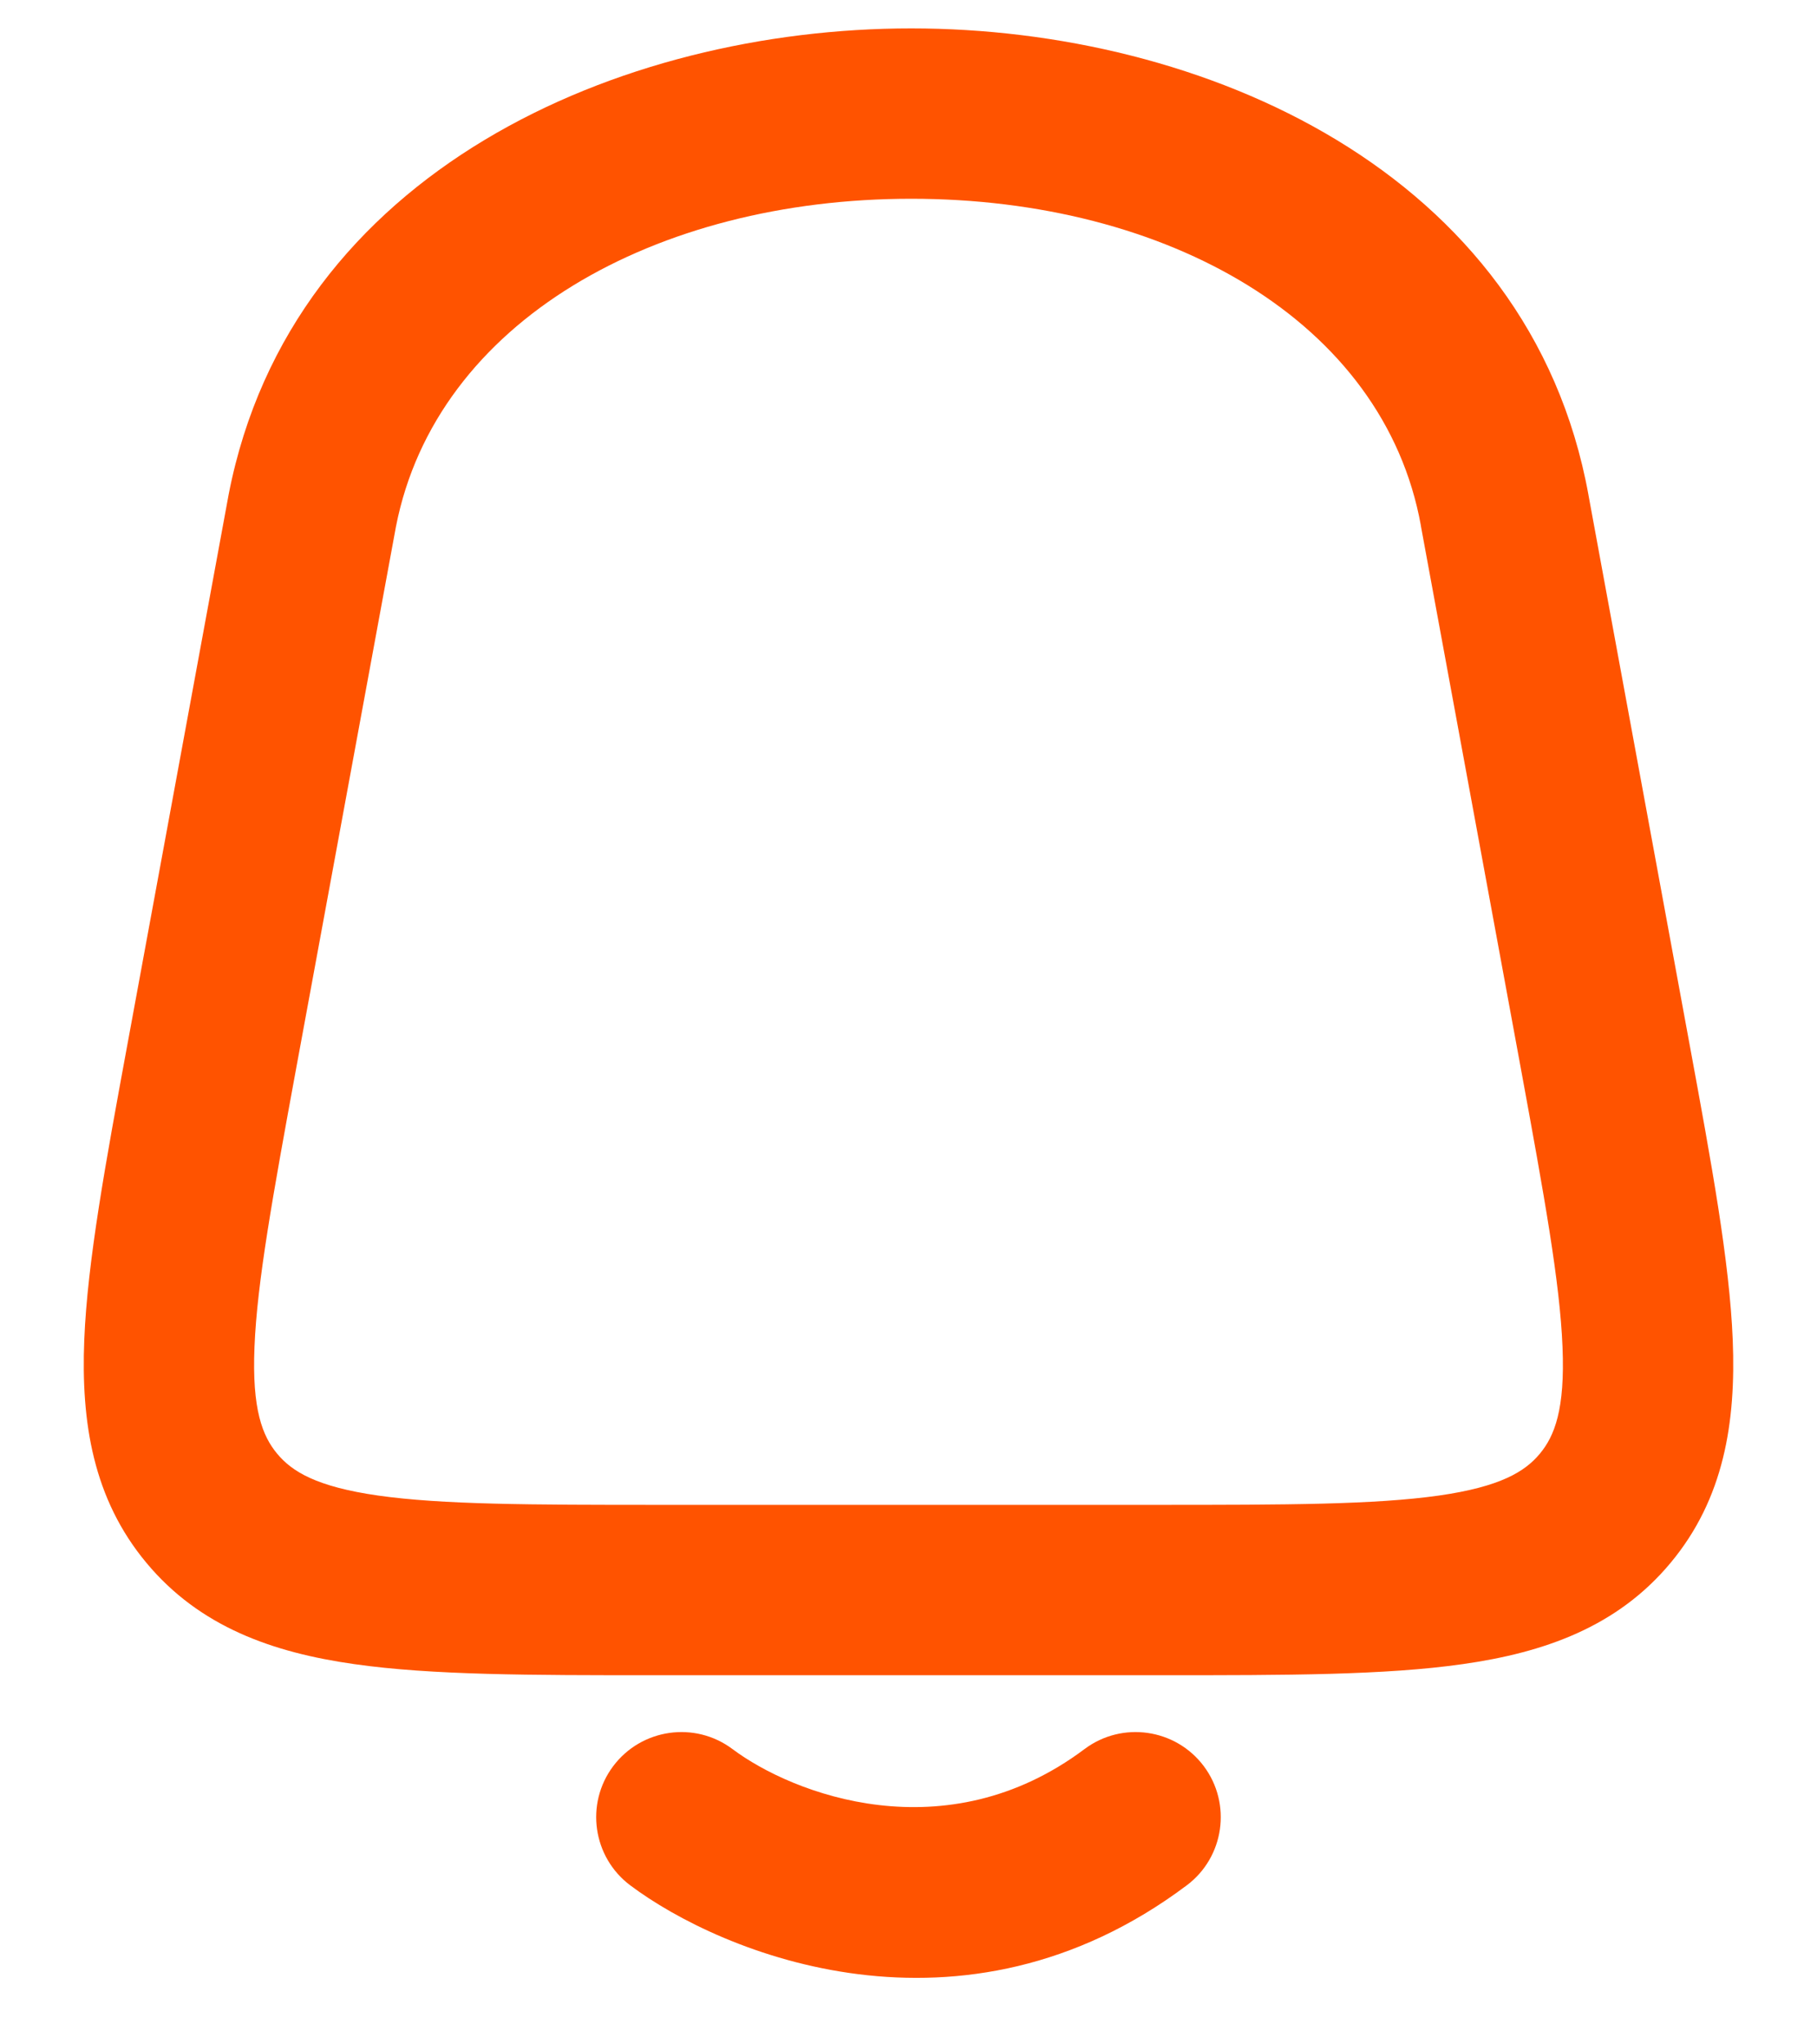
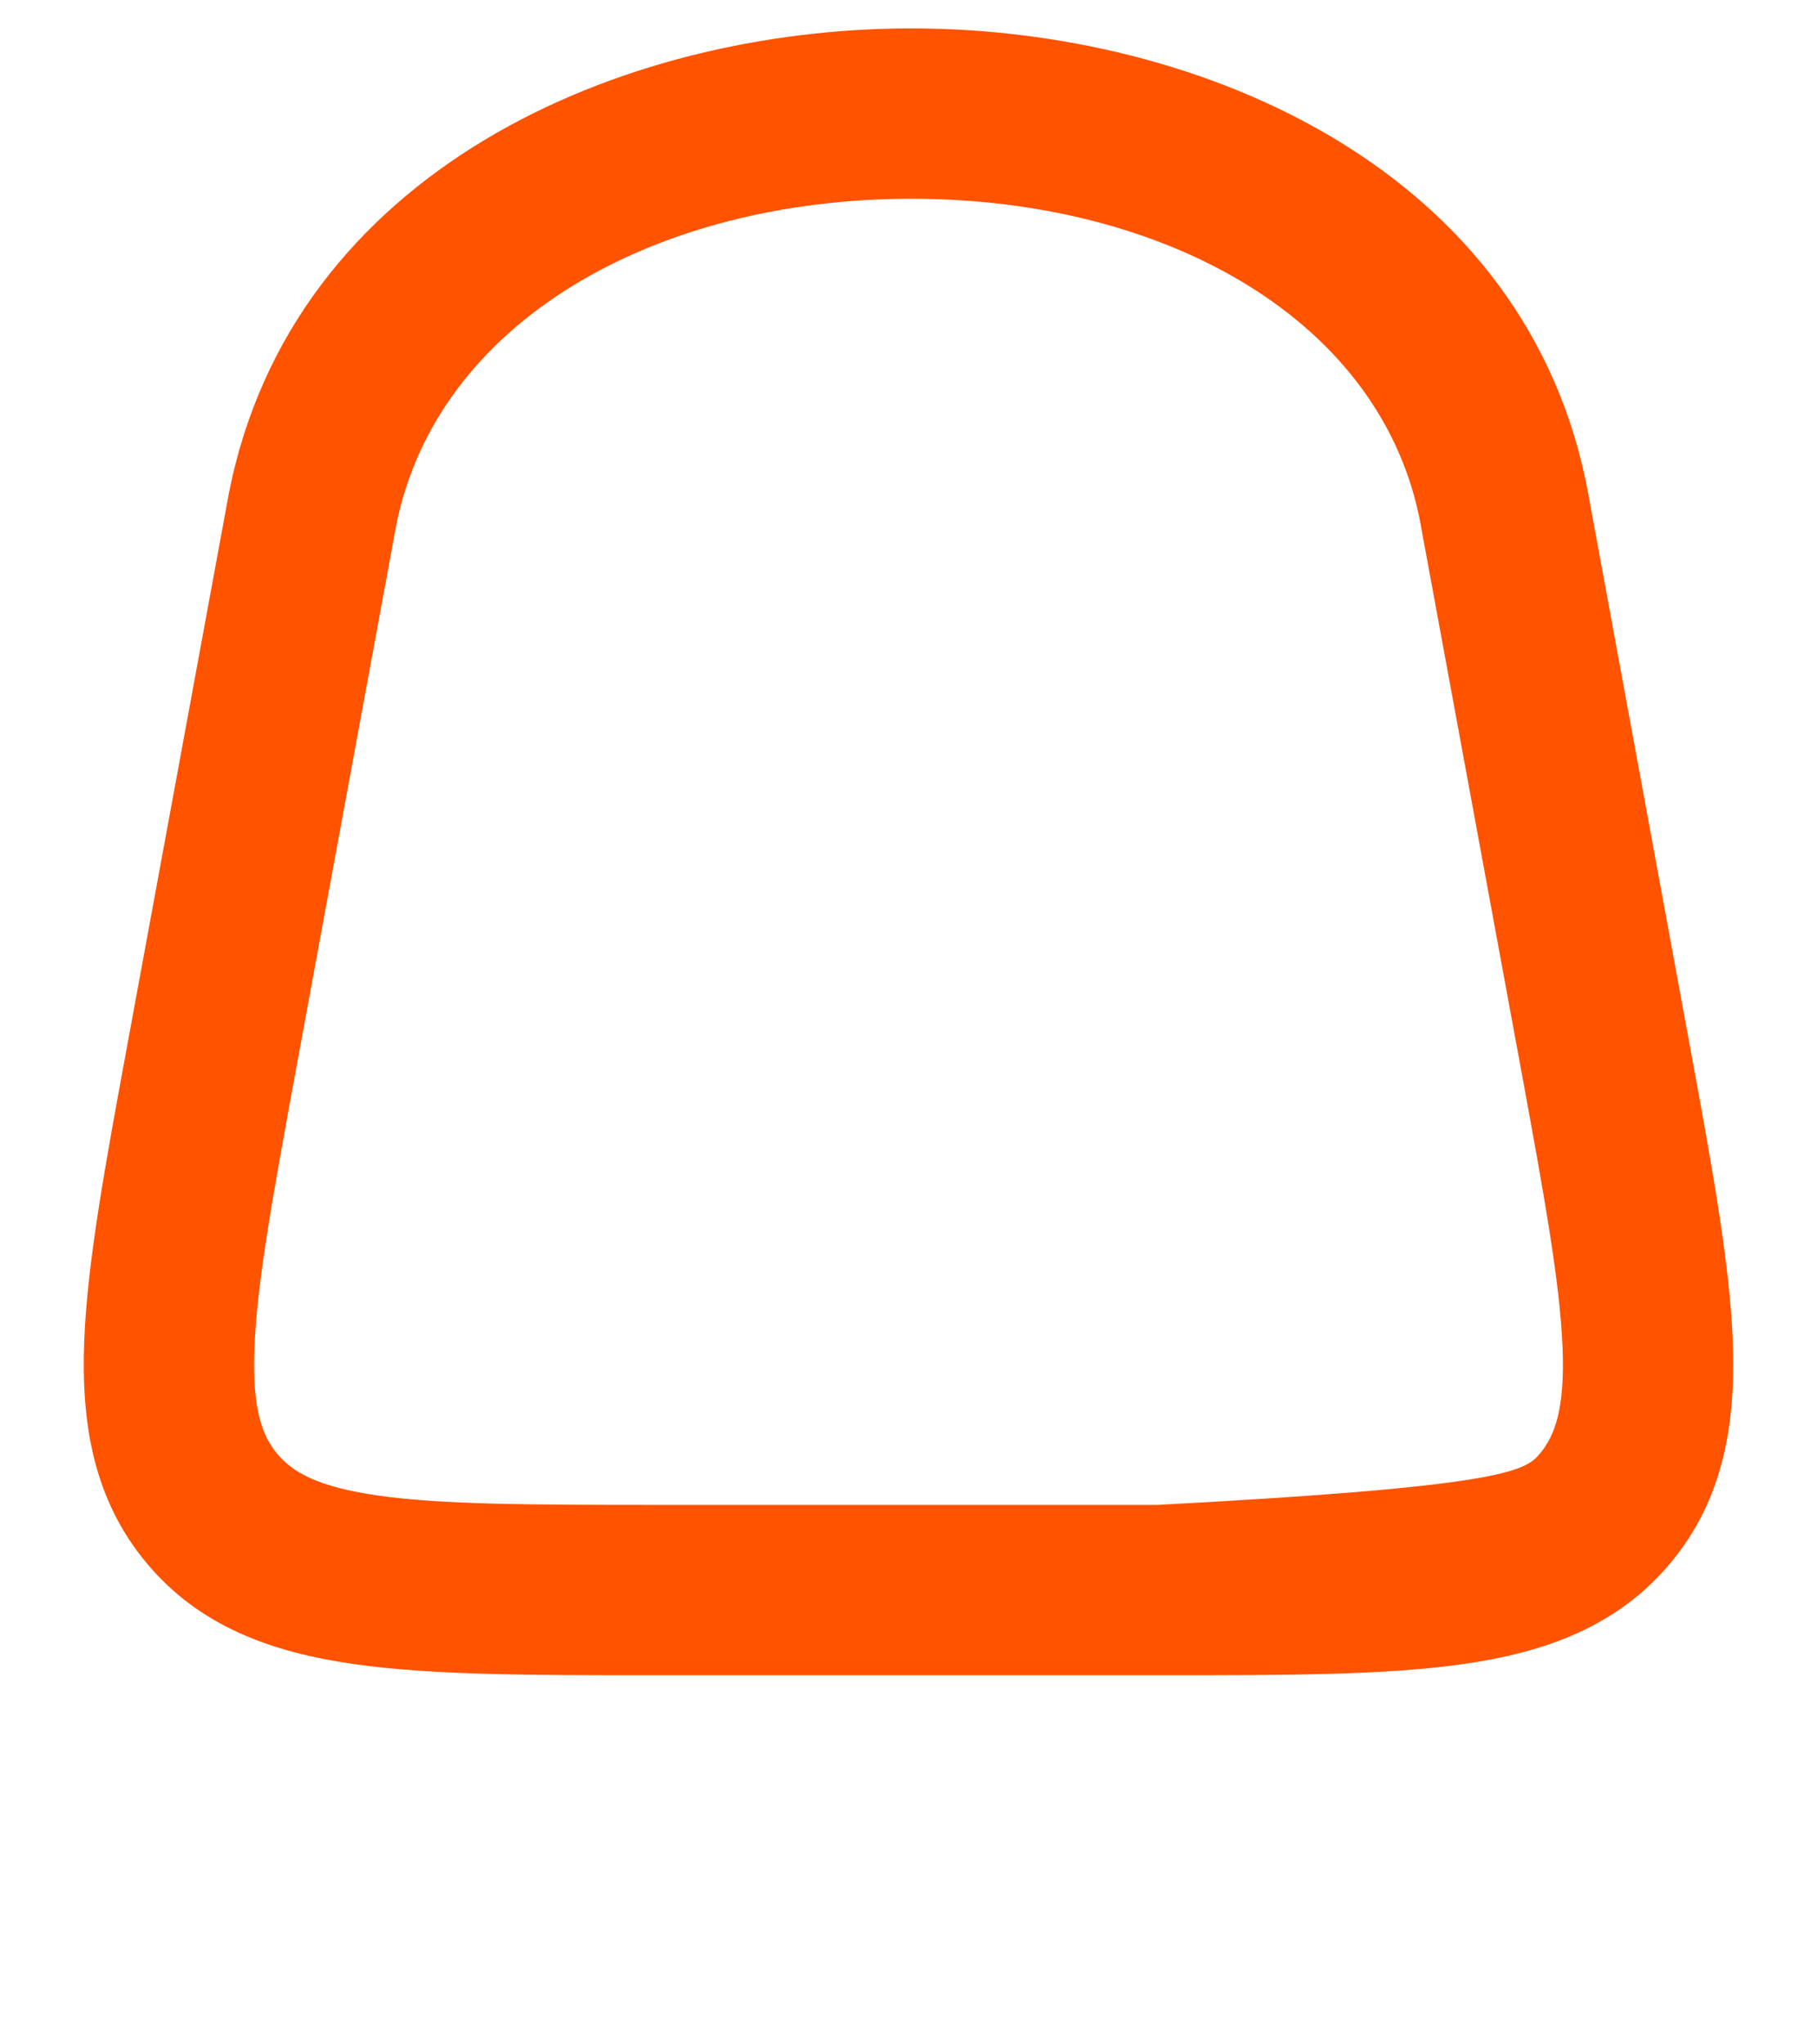
<svg xmlns="http://www.w3.org/2000/svg" width="16" height="18" viewBox="0 0 16 18" fill="none">
-   <path fill-rule="evenodd" clip-rule="evenodd" d="M3.487 4.635L2.607 9.412C2.402 10.529 2.264 11.288 2.241 11.859C2.218 12.41 2.311 12.644 2.441 12.8C2.571 12.956 2.785 13.09 3.33 13.168C3.896 13.248 4.668 13.25 5.804 13.25H10.196C11.332 13.25 12.104 13.248 12.67 13.168C13.215 13.09 13.429 12.956 13.559 12.8C13.689 12.644 13.782 12.41 13.759 11.859C13.736 11.288 13.598 10.529 13.393 9.412L12.512 4.631L12.512 4.628C12.186 2.826 10.275 1.75 8.024 1.75C5.776 1.75 3.842 2.827 3.487 4.635ZM13.988 4.36C13.47 1.502 10.584 0.25 8.024 0.25C5.462 0.25 2.569 1.503 2.014 4.351L1.122 9.196C0.929 10.243 0.77 11.107 0.742 11.798C0.713 12.522 0.819 13.196 1.289 13.76C1.758 14.324 2.401 14.55 3.119 14.652C3.803 14.75 4.682 14.75 5.746 14.75H10.254C11.318 14.75 12.197 14.75 12.881 14.652C13.599 14.55 14.242 14.324 14.711 13.76C15.181 13.196 15.287 12.522 15.258 11.798C15.23 11.107 15.071 10.243 14.878 9.196L13.988 4.361L13.988 4.36Z" fill="#FF5300" />
-   <path fill-rule="evenodd" clip-rule="evenodd" d="M5.4 15.55C5.649 15.219 6.119 15.152 6.45 15.4C6.981 15.798 8.328 16.317 9.55 15.4C9.881 15.152 10.351 15.219 10.6 15.55C10.848 15.881 10.781 16.352 10.45 16.6C8.472 18.084 6.352 17.202 5.55 16.6C5.219 16.352 5.151 15.881 5.4 15.55Z" fill="#FF5300" />
+   <path fill-rule="evenodd" clip-rule="evenodd" d="M3.487 4.635L2.607 9.412C2.402 10.529 2.264 11.288 2.241 11.859C2.218 12.41 2.311 12.644 2.441 12.8C2.571 12.956 2.785 13.09 3.33 13.168C3.896 13.248 4.668 13.25 5.804 13.25H10.196C13.215 13.09 13.429 12.956 13.559 12.8C13.689 12.644 13.782 12.41 13.759 11.859C13.736 11.288 13.598 10.529 13.393 9.412L12.512 4.631L12.512 4.628C12.186 2.826 10.275 1.75 8.024 1.75C5.776 1.75 3.842 2.827 3.487 4.635ZM13.988 4.36C13.47 1.502 10.584 0.25 8.024 0.25C5.462 0.25 2.569 1.503 2.014 4.351L1.122 9.196C0.929 10.243 0.77 11.107 0.742 11.798C0.713 12.522 0.819 13.196 1.289 13.76C1.758 14.324 2.401 14.55 3.119 14.652C3.803 14.75 4.682 14.75 5.746 14.75H10.254C11.318 14.75 12.197 14.75 12.881 14.652C13.599 14.55 14.242 14.324 14.711 13.76C15.181 13.196 15.287 12.522 15.258 11.798C15.23 11.107 15.071 10.243 14.878 9.196L13.988 4.361L13.988 4.36Z" fill="#FF5300" />
</svg>